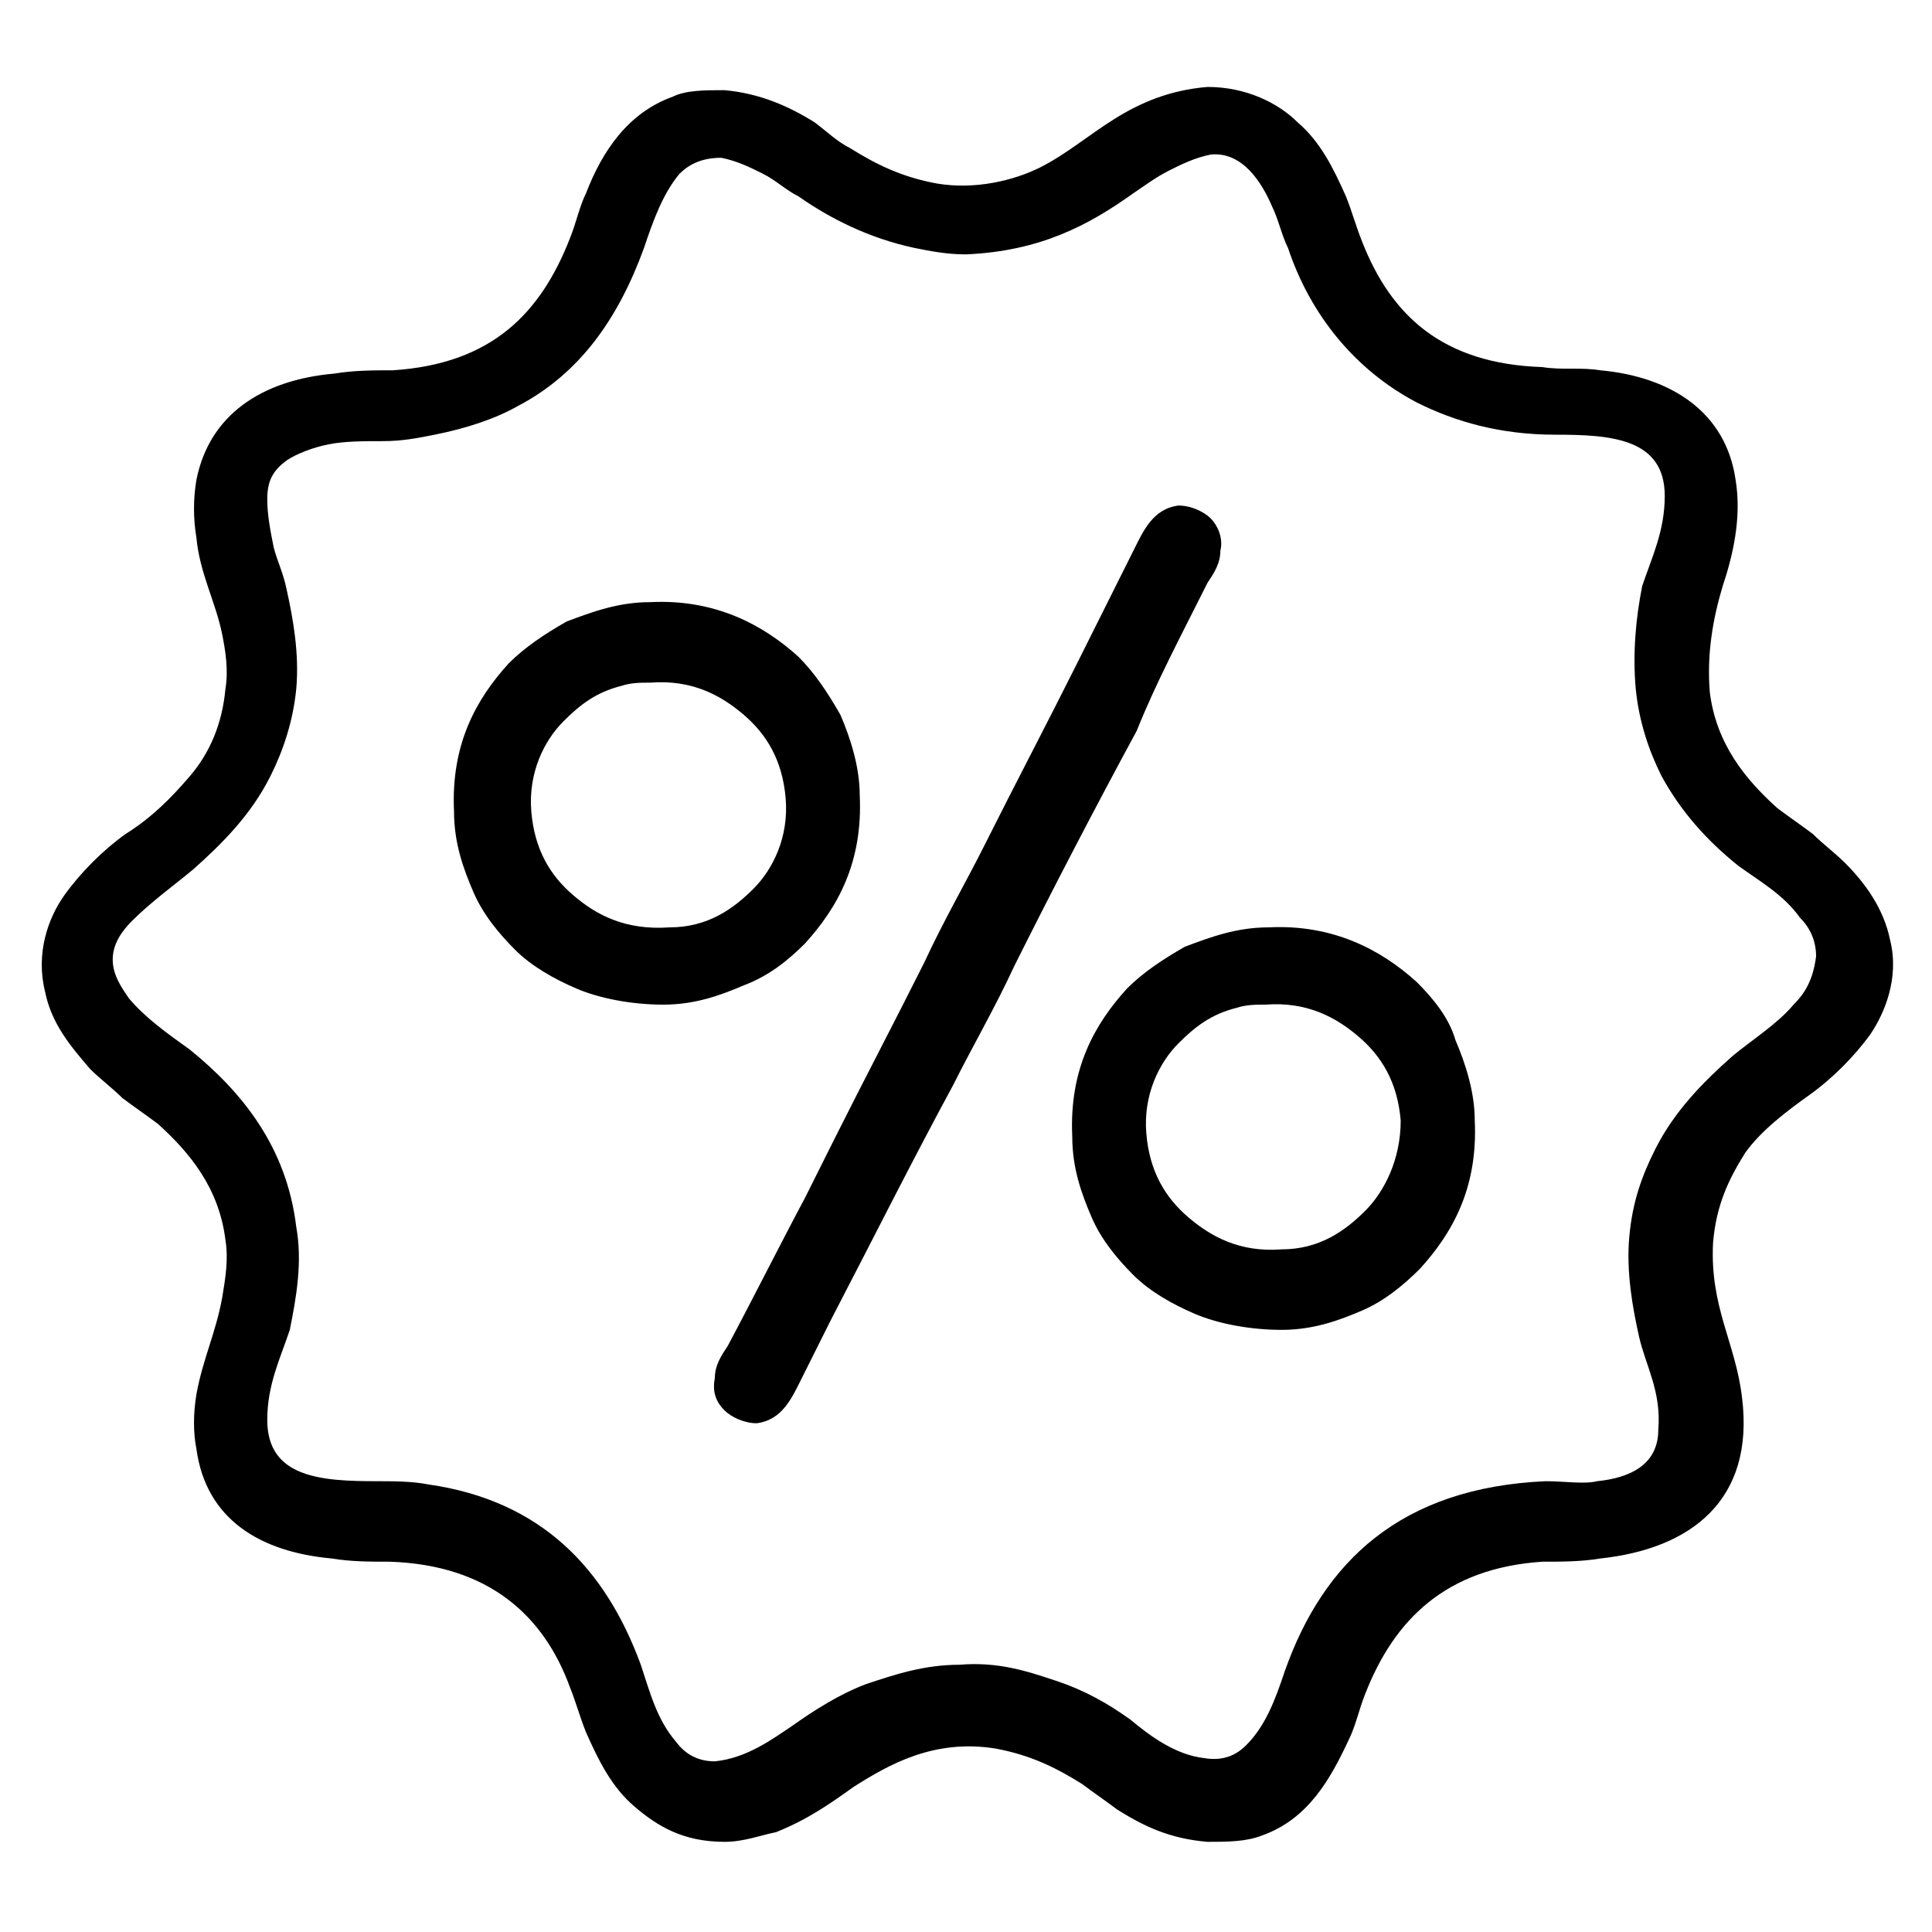
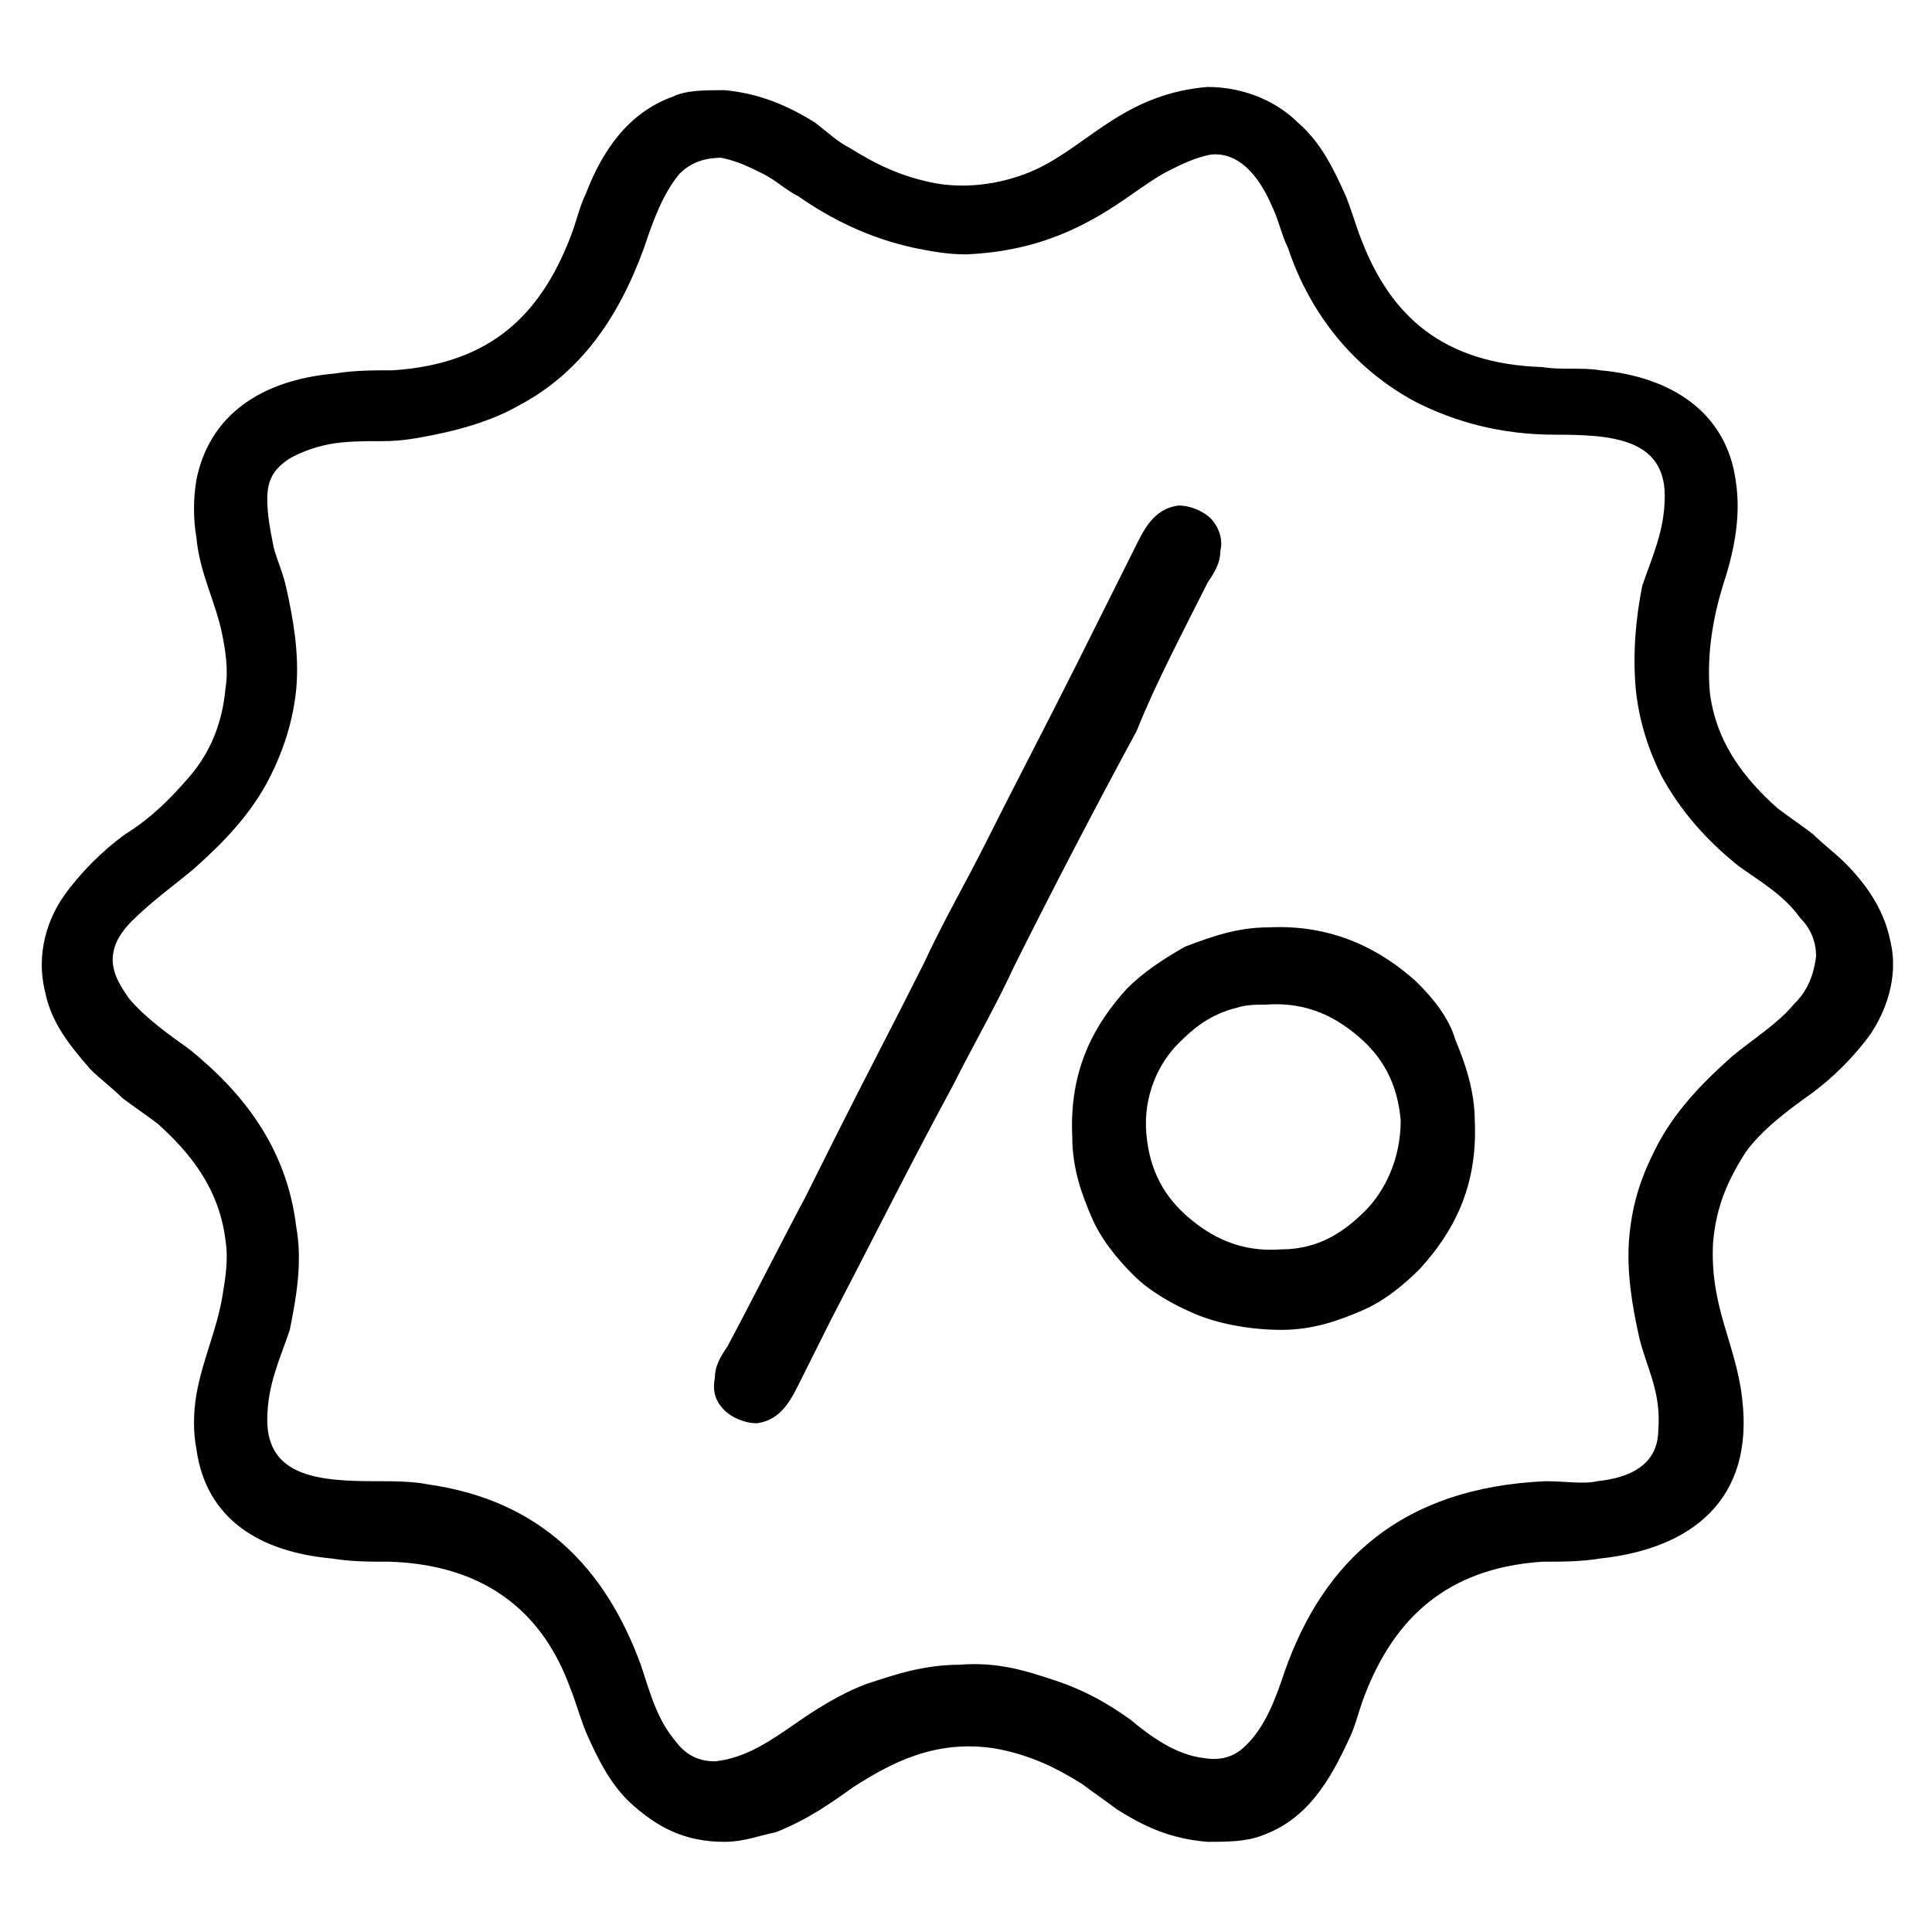
<svg xmlns="http://www.w3.org/2000/svg" viewBox="0 0 60 60">
  <path d="M58.7,29.2c-0.2-1-0.8-1.8-1.4-2.4c-0.3-0.3-0.7-0.6-1-0.9c-0.4-0.3-0.7-0.5-1.1-0.8c-1-0.9-1.9-2-2.1-3.6 c-0.1-1.2,0.1-2.3,0.4-3.3c0.3-0.9,0.6-2.1,0.4-3.3c-0.3-2.1-2-3.2-4.2-3.4c-0.6-0.1-1.2,0-1.8-0.1c-3.1-0.1-4.7-1.6-5.6-3.9 c-0.2-0.5-0.3-0.9-0.5-1.4c-0.4-0.9-0.8-1.7-1.5-2.3c-0.6-0.6-1.6-1.1-2.8-1.1c-1.2,0.1-2.1,0.5-2.9,1c-0.8,0.5-1.5,1.1-2.3,1.5 c-0.8,0.4-2,0.7-3.2,0.5c-1.1-0.2-1.9-0.6-2.7-1.1c-0.4-0.2-0.7-0.5-1.1-0.8c-0.8-0.5-1.7-0.9-2.8-1c-0.6,0-1.2,0-1.6,0.2 c-1.4,0.5-2.2,1.7-2.7,3c-0.2,0.4-0.3,0.9-0.5,1.4c-0.9,2.3-2.4,3.9-5.5,4.1c-0.6,0-1.2,0-1.8,0.1c-2.3,0.2-3.9,1.3-4.3,3.3 c-0.1,0.6-0.1,1.2,0,1.8c0.1,1.1,0.6,2,0.8,3c0.1,0.5,0.2,1.1,0.1,1.7c-0.1,1.1-0.5,2-1.1,2.7c-0.6,0.7-1.2,1.3-2,1.8 c-0.7,0.5-1.4,1.2-1.9,1.9c-0.5,0.7-0.9,1.8-0.6,3c0.2,1,0.8,1.7,1.4,2.4c0.3,0.3,0.7,0.6,1,0.9c0.4,0.3,0.7,0.5,1.1,0.8 c1,0.9,1.9,2,2.1,3.6c0.1,0.6,0,1.2-0.1,1.8c-0.2,1.1-0.6,1.9-0.8,3c-0.1,0.6-0.1,1.2,0,1.7c0.3,2.2,2,3.2,4.2,3.4 c0.6,0.1,1.2,0.1,1.8,0.1c3.1,0.1,4.8,1.7,5.6,3.9c0.2,0.5,0.3,0.9,0.5,1.4c0.4,0.9,0.8,1.7,1.5,2.3c0.7,0.6,1.5,1.1,2.8,1.1 c0.6,0,1.1-0.2,1.6-0.3c1-0.4,1.7-0.9,2.4-1.4c1.1-0.7,2.5-1.5,4.4-1.2c1.1,0.2,1.9,0.6,2.7,1.1c0.4,0.3,0.7,0.5,1.1,0.8 c0.8,0.5,1.6,0.9,2.8,1c0.6,0,1.2,0,1.7-0.2c1.4-0.5,2.1-1.7,2.7-3c0.2-0.4,0.3-0.9,0.5-1.4c0.9-2.3,2.5-3.9,5.5-4.1 c0.6,0,1.2,0,1.8-0.1c2.8-0.3,4.8-1.8,4.4-5c-0.2-1.7-1-2.8-0.9-4.8c0.1-1.2,0.5-2,1-2.8c0.5-0.7,1.3-1.3,2-1.8 c0.7-0.5,1.4-1.2,1.9-1.9C58.5,31.5,59,30.4,58.7,29.2z M55.7,31.2c-0.5,0.6-1.3,1.1-1.9,1.6c-0.9,0.8-1.8,1.7-2.4,2.9 c-0.4,0.8-0.7,1.6-0.8,2.7c-0.1,1.1,0.1,2.2,0.3,3.1c0.2,0.9,0.7,1.7,0.6,2.9c0,1.1-0.9,1.5-1.9,1.6C49.2,46.1,48.6,46,48,46 c-4.5,0.2-6.9,2.5-8.1,5.9c-0.3,0.9-0.6,1.7-1.2,2.3c-0.3,0.3-0.7,0.5-1.3,0.4c-0.9-0.1-1.7-0.7-2.3-1.2c-0.7-0.5-1.4-0.9-2.3-1.2 c-0.9-0.3-1.8-0.6-3-0.5c-1.1,0-2,0.3-2.9,0.6c-0.8,0.3-1.6,0.8-2.3,1.3c-0.6,0.4-1.4,1-2.4,1.1c-0.5,0-0.9-0.2-1.2-0.6 c-0.6-0.7-0.8-1.5-1.1-2.4c-1.1-3-3.1-5.1-6.6-5.6c-0.5-0.1-1.1-0.1-1.6-0.1c-1.7,0-3.4-0.1-3.4-1.9c0-1.1,0.4-1.9,0.7-2.8 c0.2-1,0.4-2.1,0.2-3.2c-0.3-2.5-1.7-4.2-3.3-5.5c-0.7-0.5-1.4-1-1.9-1.6c-0.2-0.3-0.5-0.7-0.5-1.2c0-0.5,0.3-0.9,0.6-1.2 c0.6-0.6,1.3-1.1,1.9-1.6c0.9-0.8,1.8-1.7,2.4-2.9c0.4-0.8,0.7-1.7,0.8-2.7c0.1-1.1-0.1-2.2-0.3-3.1c-0.1-0.5-0.3-0.9-0.4-1.3 c-0.1-0.5-0.2-1-0.2-1.5c0-0.6,0.2-0.9,0.6-1.2c0.3-0.2,0.8-0.4,1.3-0.5c0.5-0.1,1.1-0.1,1.7-0.1c0.6,0,1.1-0.1,1.6-0.2 c1-0.2,1.9-0.5,2.6-0.9c1.9-1,3.1-2.7,3.9-4.9c0.3-0.9,0.6-1.7,1.1-2.3c0.3-0.3,0.7-0.5,1.3-0.5c0.5,0.1,0.9,0.3,1.3,0.5 c0.4,0.2,0.7,0.5,1.1,0.7c1,0.7,2.2,1.3,3.6,1.6c0.5,0.1,1,0.2,1.6,0.2c2.3-0.1,3.8-0.9,5.2-1.9c0.3-0.2,0.7-0.5,1.1-0.7 c0.4-0.2,0.8-0.4,1.3-0.5c1-0.1,1.6,0.9,1.9,1.6c0.2,0.4,0.3,0.9,0.5,1.3c0.7,2.1,2.1,3.8,4,4.8c1.2,0.6,2.6,1,4.3,1 c1.7,0,3.4,0.1,3.4,1.9c0,1.1-0.4,1.9-0.7,2.8c-0.2,1-0.3,2.1-0.2,3.2c0.1,1,0.4,1.9,0.8,2.7c0.6,1.1,1.4,2,2.4,2.8 c0.7,0.5,1.4,0.9,1.9,1.6c0.3,0.3,0.5,0.7,0.5,1.2C56.3,30.5,56,30.9,55.7,31.2z" class="offer-outline" />
  <path d="M37.5,18.1c0.2-0.3,0.4-0.6,0.4-1c0.1-0.4-0.1-0.8-0.3-1c-0.2-0.2-0.6-0.4-1-0.4c-0.8,0.1-1.1,0.8-1.4,1.4 c-0.3,0.6-0.6,1.2-0.9,1.8c-0.3,0.6-0.6,1.2-0.9,1.8c-0.9,1.8-1.9,3.7-2.8,5.5c-0.6,1.2-1.3,2.4-1.9,3.7c-0.9,1.8-1.9,3.7-2.8,5.5 c-0.3,0.6-0.6,1.2-0.9,1.8c-0.8,1.5-1.6,3.1-2.4,4.6c-0.2,0.3-0.4,0.6-0.4,1c-0.1,0.5,0.1,0.8,0.3,1c0.2,0.2,0.6,0.4,1,0.4 c0.8-0.1,1.1-0.8,1.4-1.4c0.3-0.6,0.6-1.2,0.9-1.8c1.3-2.5,2.5-4.9,3.8-7.3c0.6-1.2,1.3-2.4,1.9-3.7c1.2-2.4,2.5-4.9,3.8-7.3 C35.9,21.2,36.7,19.7,37.5,18.1z" class="offer-line" />
-   <path d="M25,29.3c1-1.1,1.8-2.5,1.7-4.6c0-0.9-0.3-1.8-0.6-2.5c-0.4-0.7-0.8-1.3-1.3-1.8c-1.1-1-2.6-1.8-4.6-1.7 c-1,0-1.8,0.3-2.6,0.6c-0.7,0.4-1.3,0.8-1.8,1.3c-1,1.1-1.8,2.5-1.7,4.6c0,1,0.3,1.8,0.6,2.5c0.3,0.7,0.8,1.3,1.3,1.8 c0.5,0.5,1.2,0.9,1.9,1.2c0.7,0.3,1.7,0.5,2.7,0.5c1,0,1.8-0.3,2.5-0.6C23.9,30.3,24.5,29.8,25,29.3z M17.8,27.8 c-0.7-0.6-1.2-1.4-1.3-2.6c-0.1-1.2,0.4-2.2,1-2.8c0.5-0.5,1-0.9,1.8-1.1c0.3-0.1,0.6-0.1,0.9-0.1c1.3-0.1,2.2,0.4,2.9,1 c0.7,0.6,1.2,1.4,1.3,2.6c0.1,1.2-0.4,2.2-1,2.8c-0.6,0.6-1.4,1.2-2.6,1.2C19.4,28.9,18.5,28.4,17.8,27.8z" class="offer-circle-2" />
  <path d="M44,30.5c-1.1-1-2.6-1.8-4.6-1.7c-1,0-1.8,0.3-2.6,0.6c-0.7,0.4-1.3,0.8-1.8,1.3c-1,1.1-1.8,2.5-1.7,4.6 c0,1,0.3,1.8,0.6,2.5c0.3,0.7,0.8,1.3,1.3,1.8c0.5,0.5,1.2,0.9,1.9,1.2c0.7,0.3,1.7,0.5,2.7,0.5c1,0,1.8-0.3,2.5-0.6 c0.7-0.3,1.3-0.8,1.8-1.3c1-1.1,1.8-2.5,1.7-4.6c0-0.9-0.3-1.8-0.6-2.5C45,31.6,44.5,31,44,30.5z M42.4,37.6 c-0.6,0.6-1.4,1.2-2.6,1.2c-1.3,0.1-2.2-0.4-2.9-1c-0.7-0.6-1.2-1.4-1.3-2.6c-0.1-1.2,0.4-2.2,1-2.8c0.5-0.5,1-0.9,1.8-1.1 c0.3-0.1,0.6-0.1,0.9-0.1c1.3-0.1,2.2,0.4,2.9,1c0.7,0.6,1.2,1.4,1.3,2.6C43.5,36,43,37,42.4,37.6z" class="offer-circle-1" />
</svg>